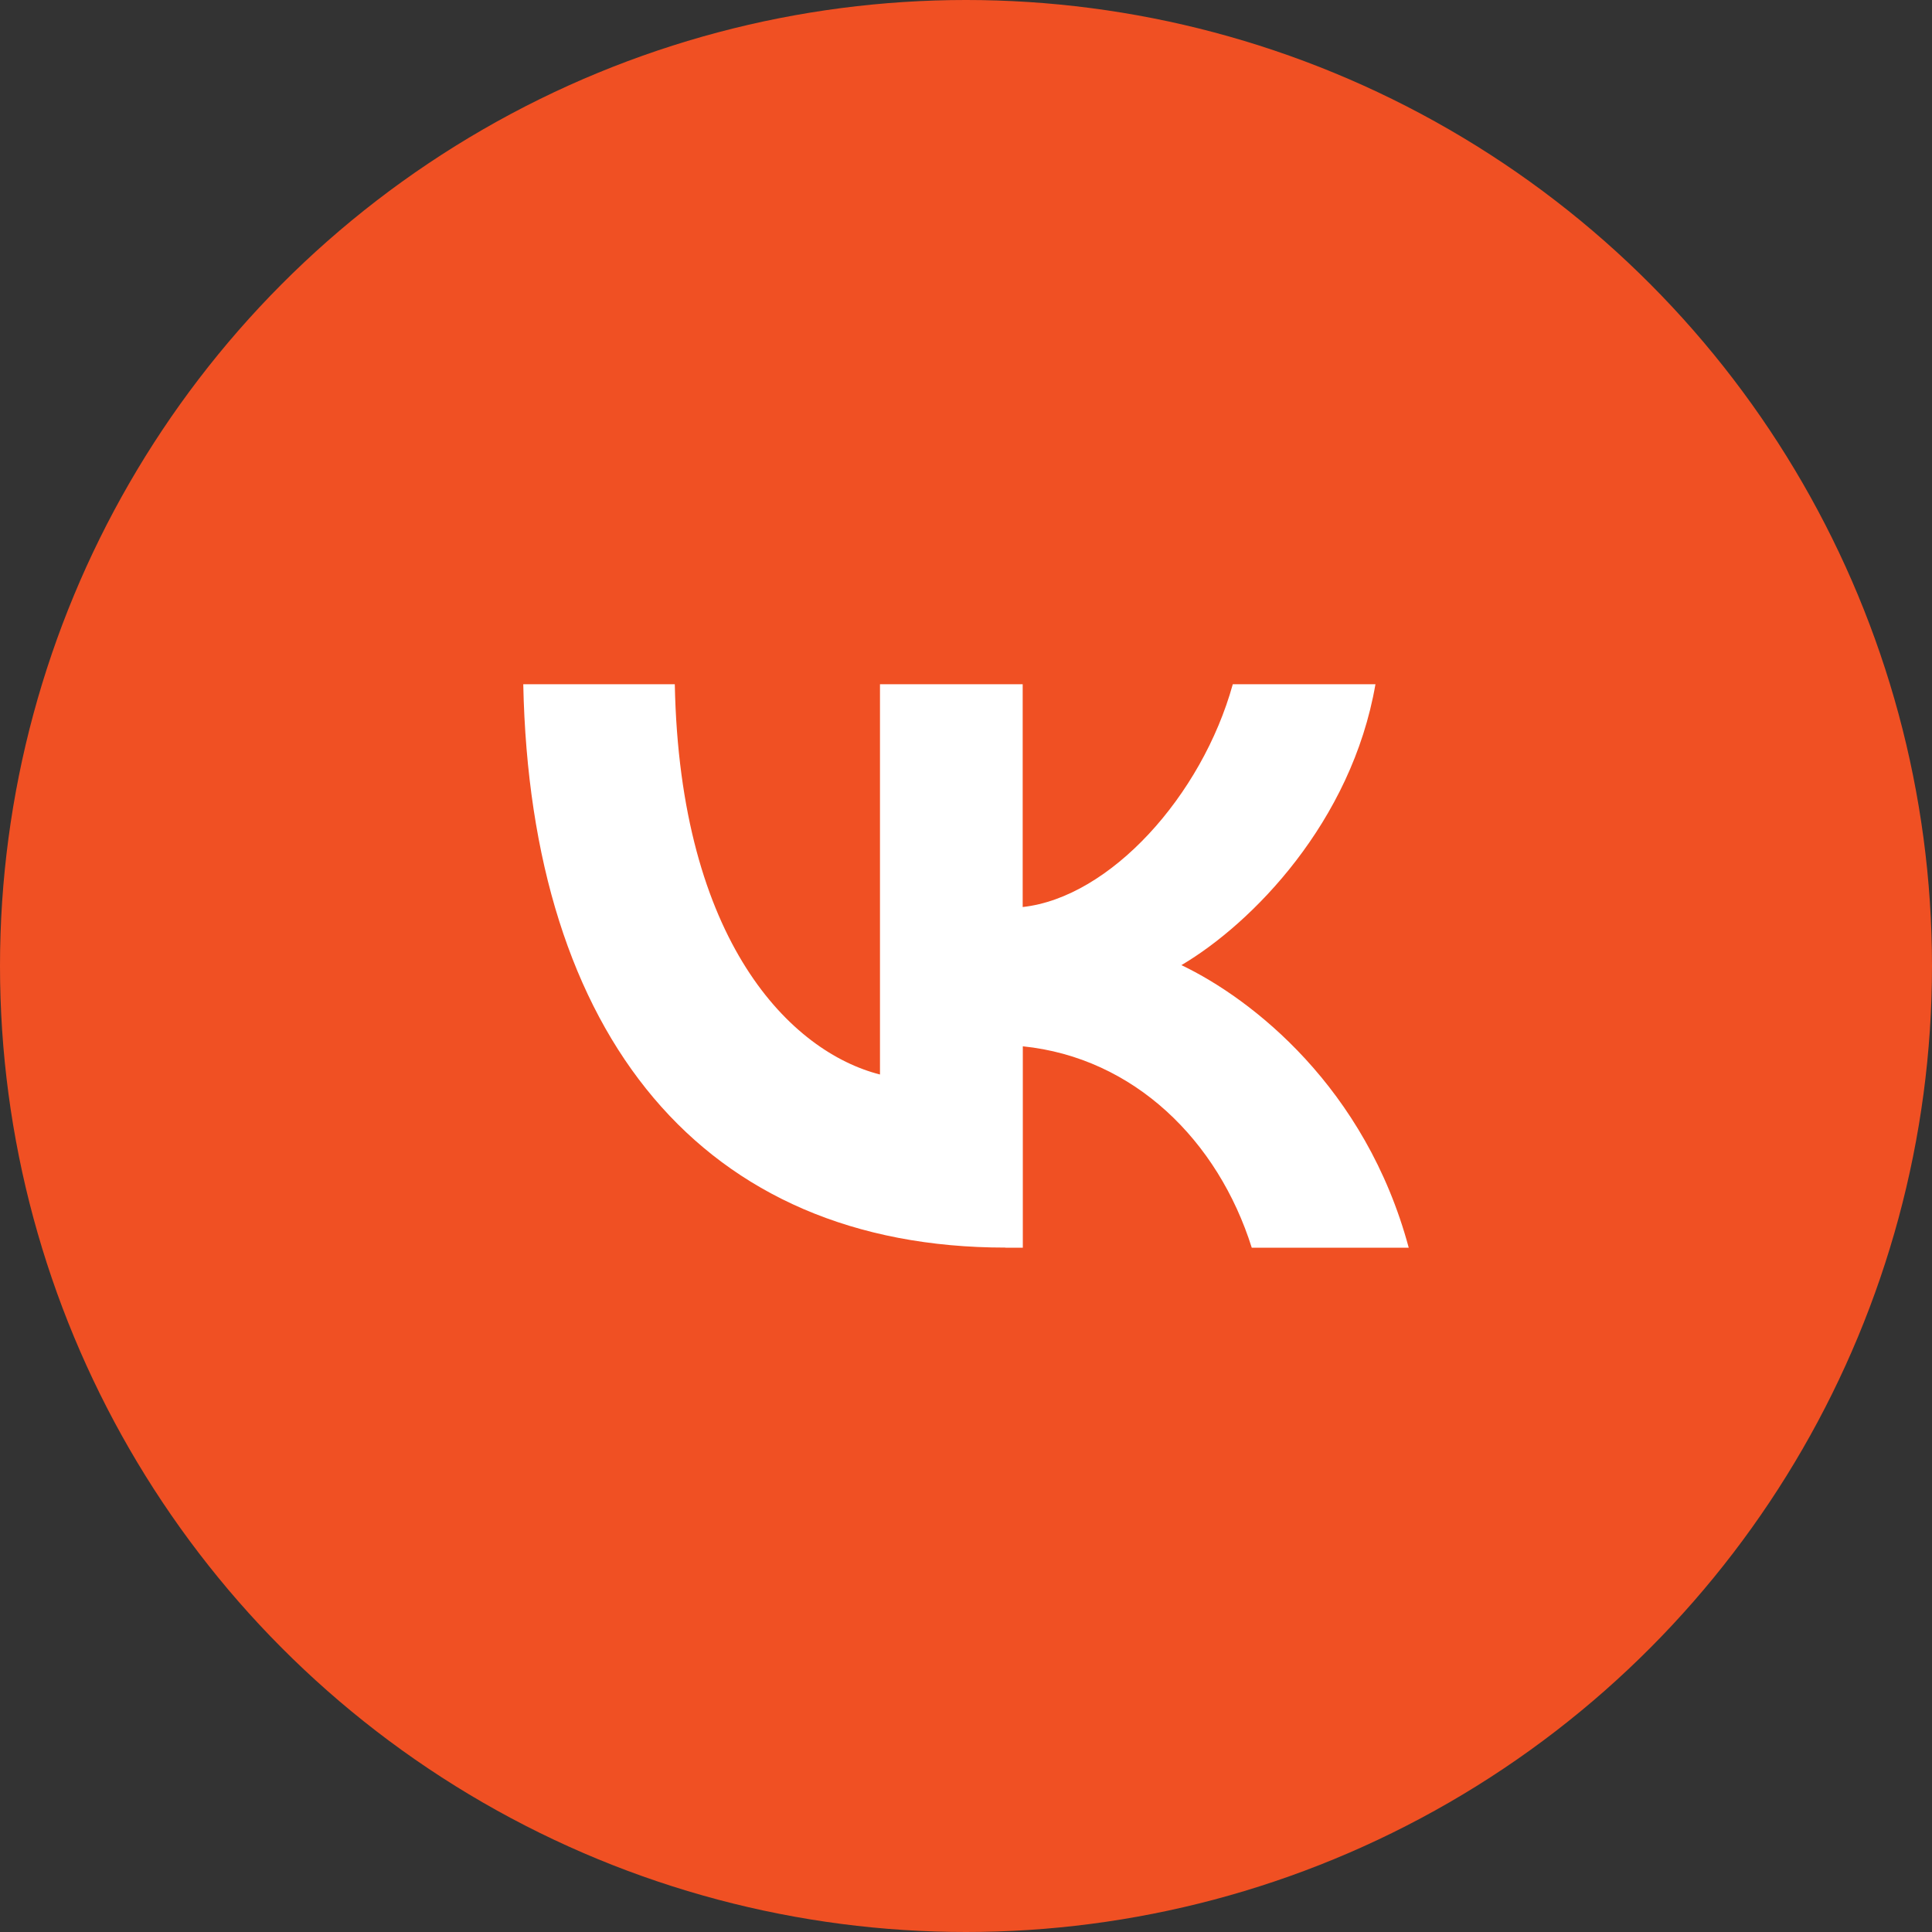
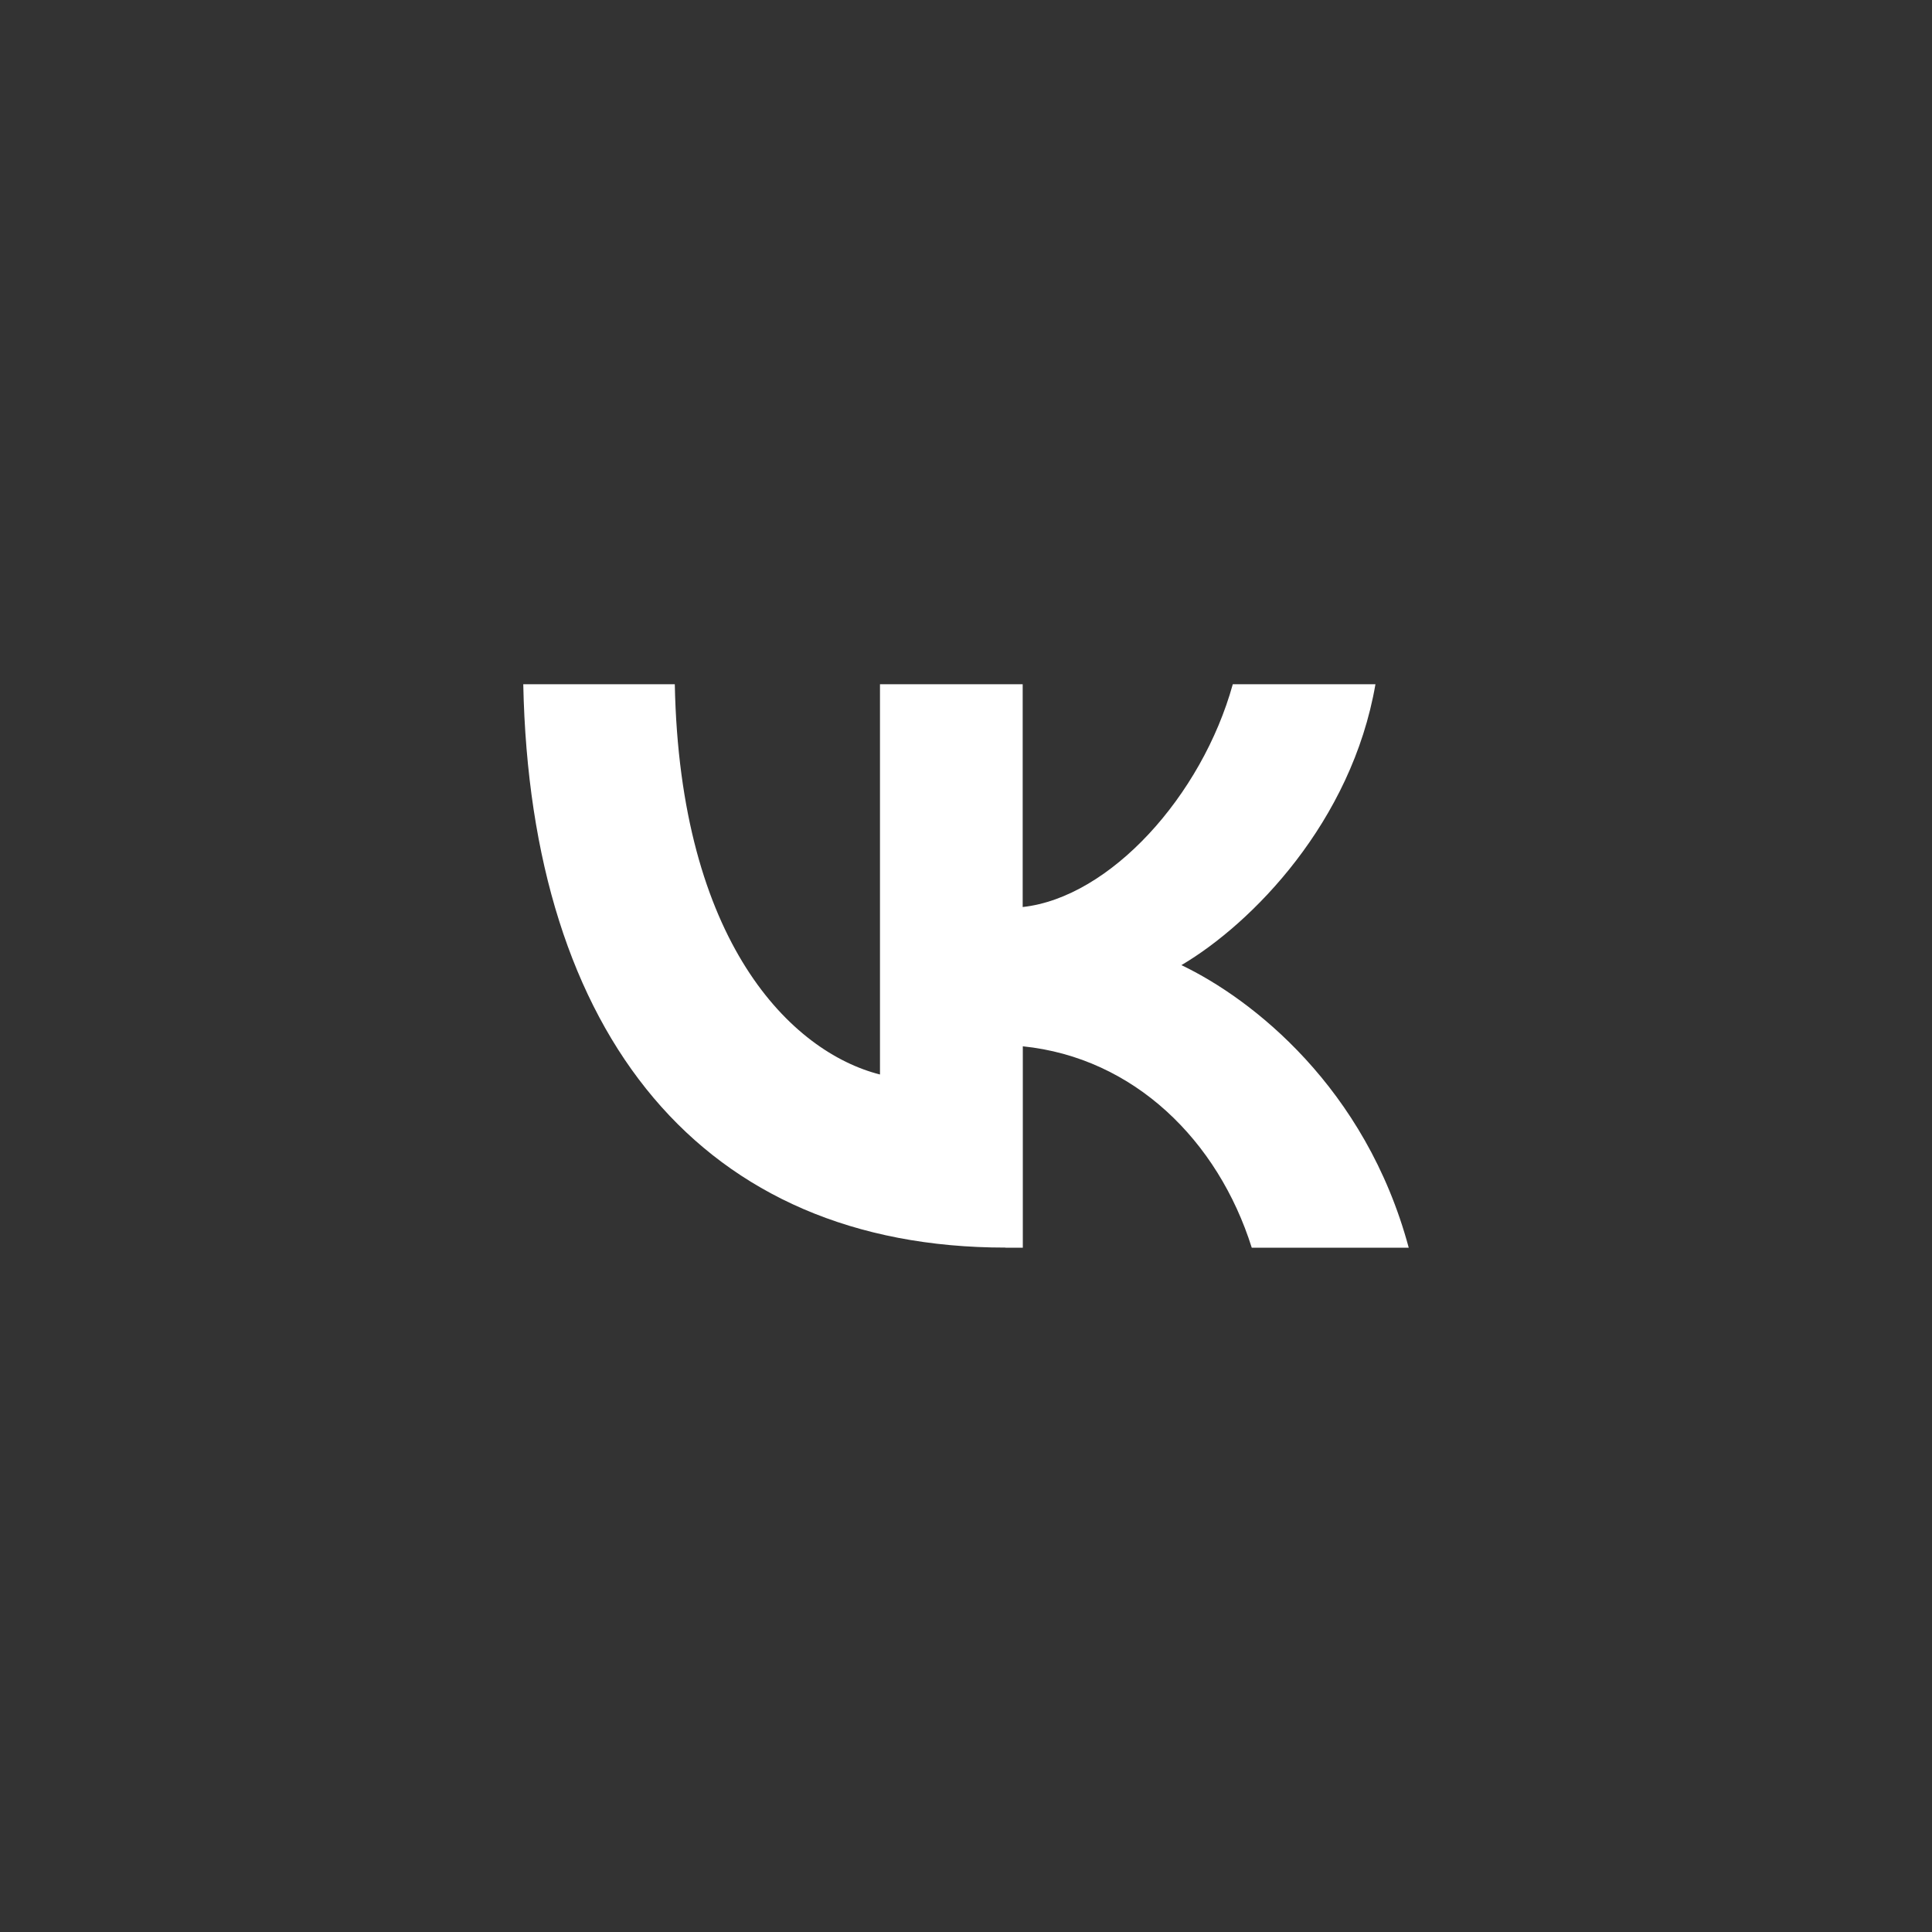
<svg xmlns="http://www.w3.org/2000/svg" width="44" height="44" viewBox="0 0 44 44" fill="none">
  <rect x="0" y="0" width="44" height="44" fill="#333333" stroke="none" />
-   <circle cx="22" cy="22" r="22" fill="#F05023" />
  <path d="M22.898 28.413C16.009 28.413 12.08 23.598 11.917 15.583H15.368C15.483 21.465 18.025 23.959 20.041 24.471V15.583H23.291V20.657C25.28 20.438 27.371 18.126 28.076 15.583H31.325C30.784 18.718 28.517 21.03 26.906 21.98C28.517 22.75 31.101 24.766 32.083 28.416H28.508C27.74 25.975 25.827 24.088 23.294 23.829V28.416H22.904L22.898 28.413Z" fill="white" />
</svg>